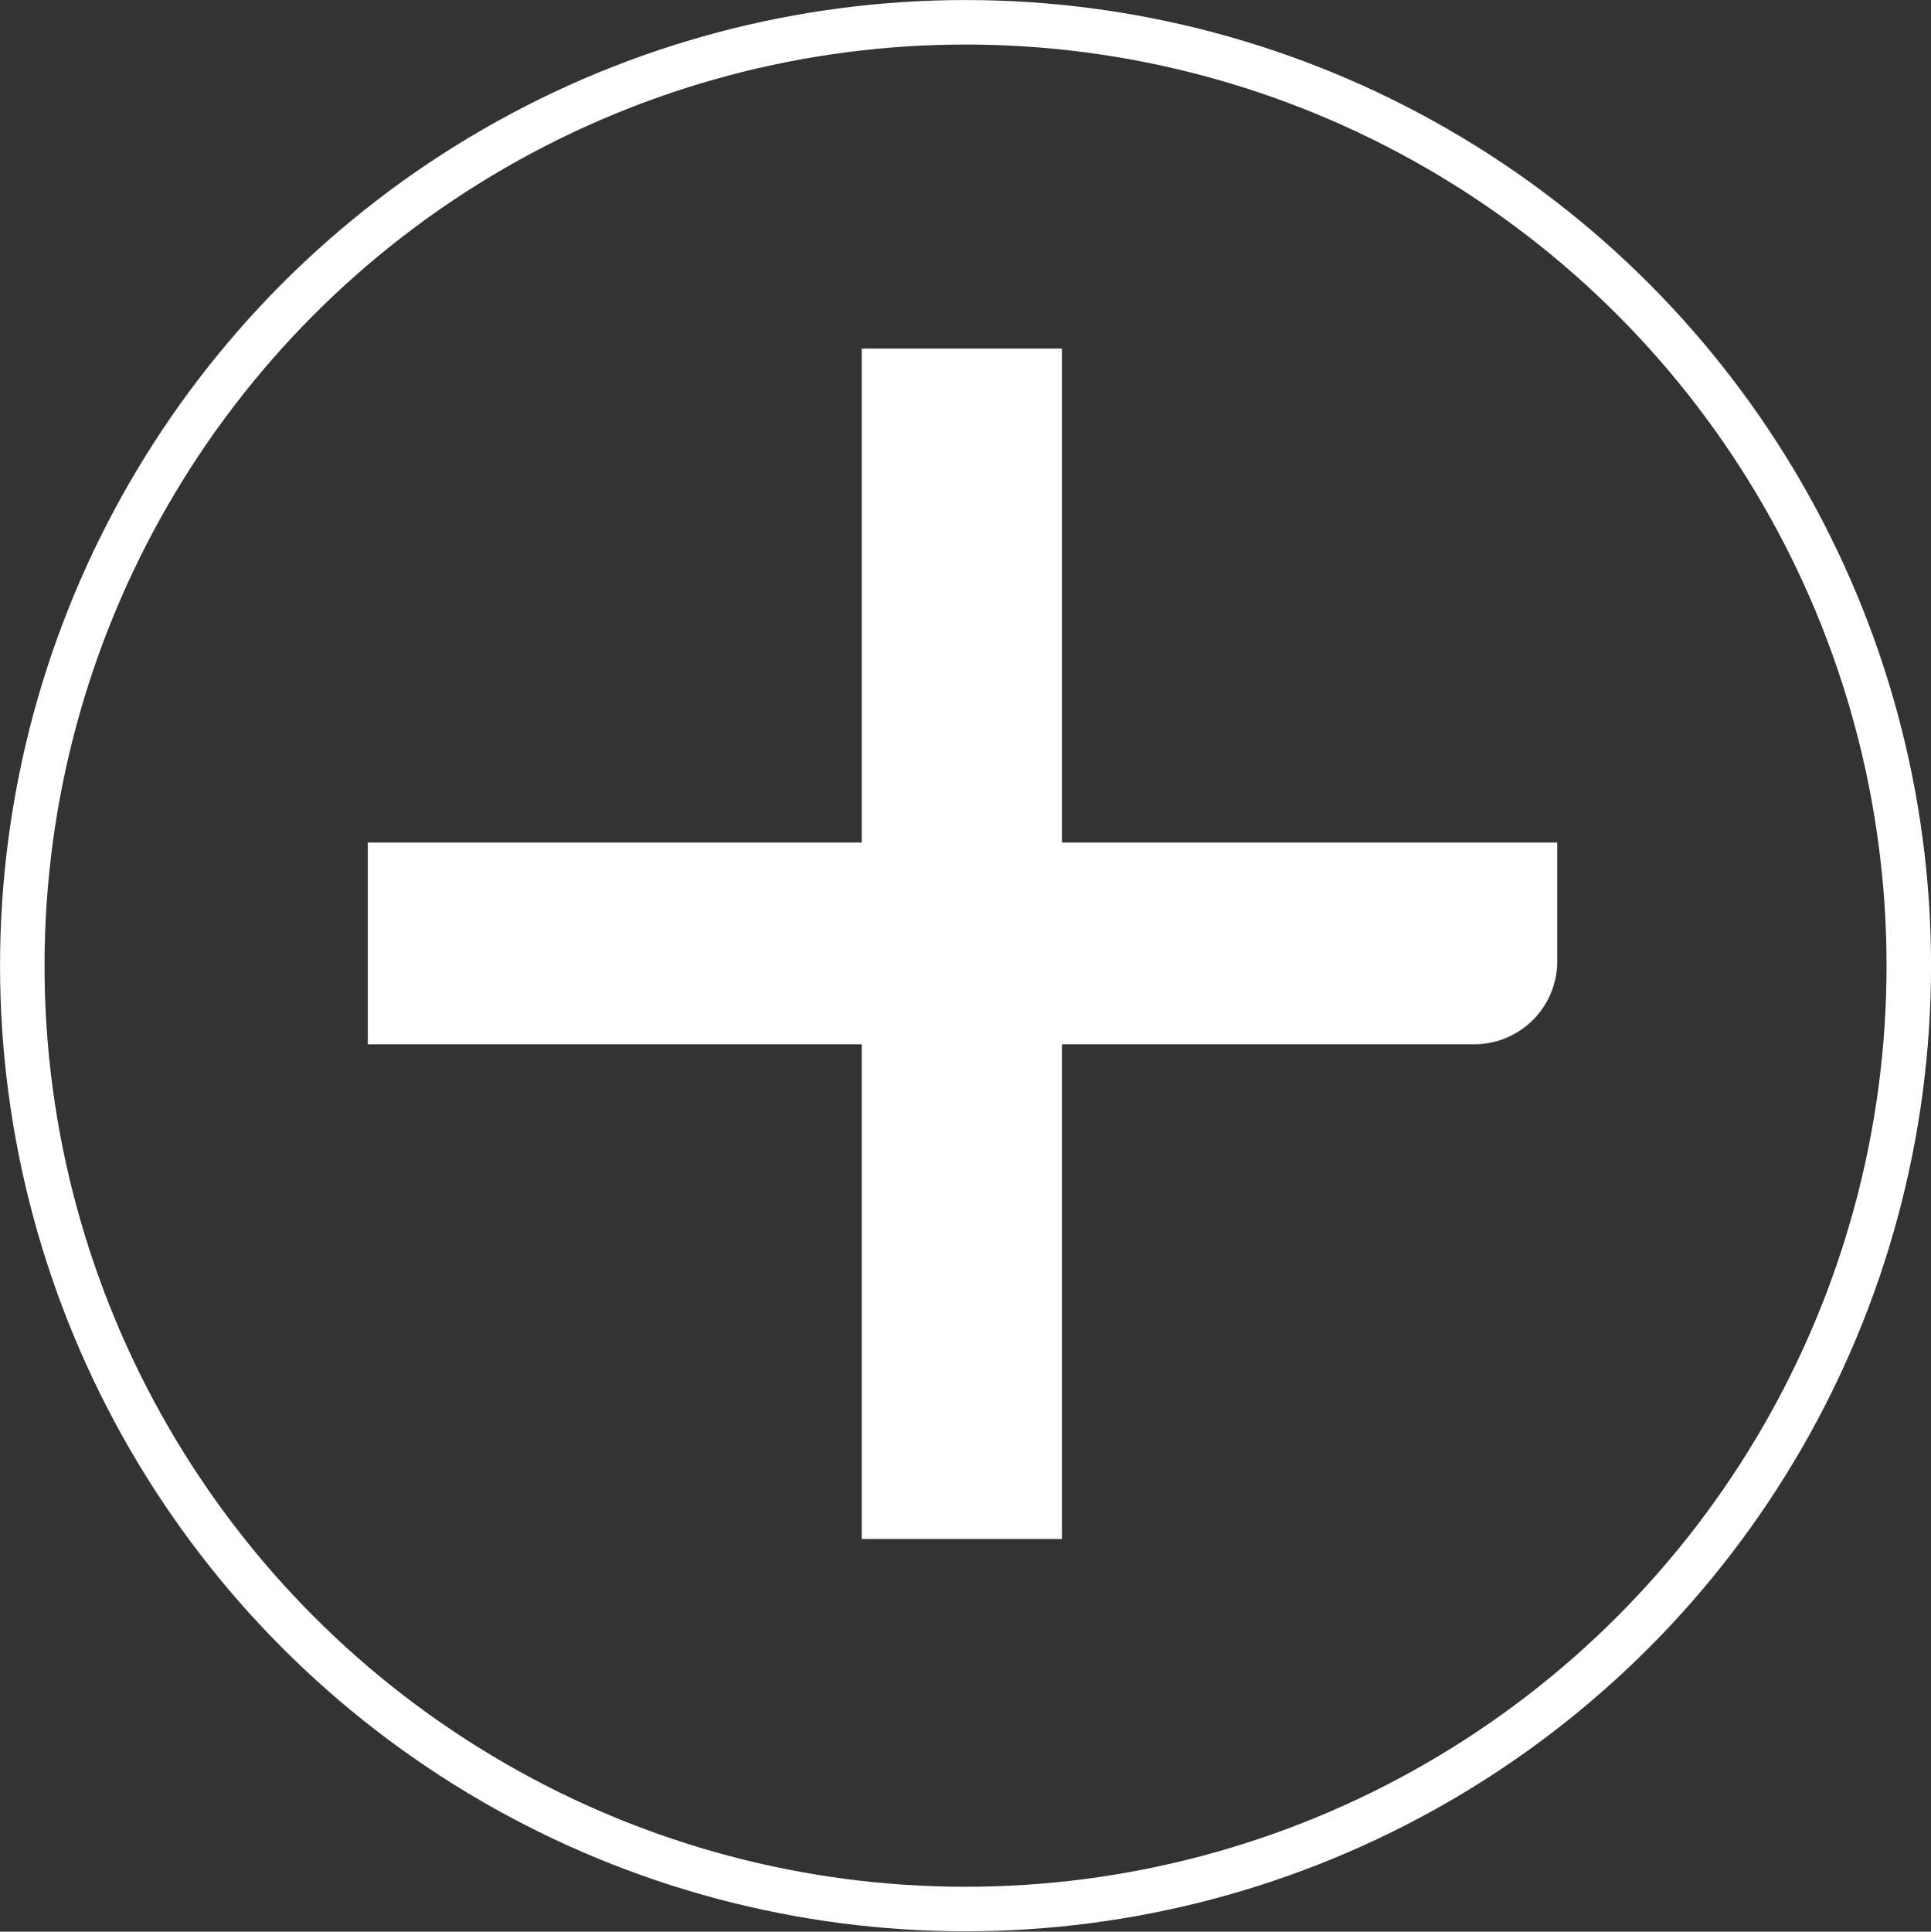
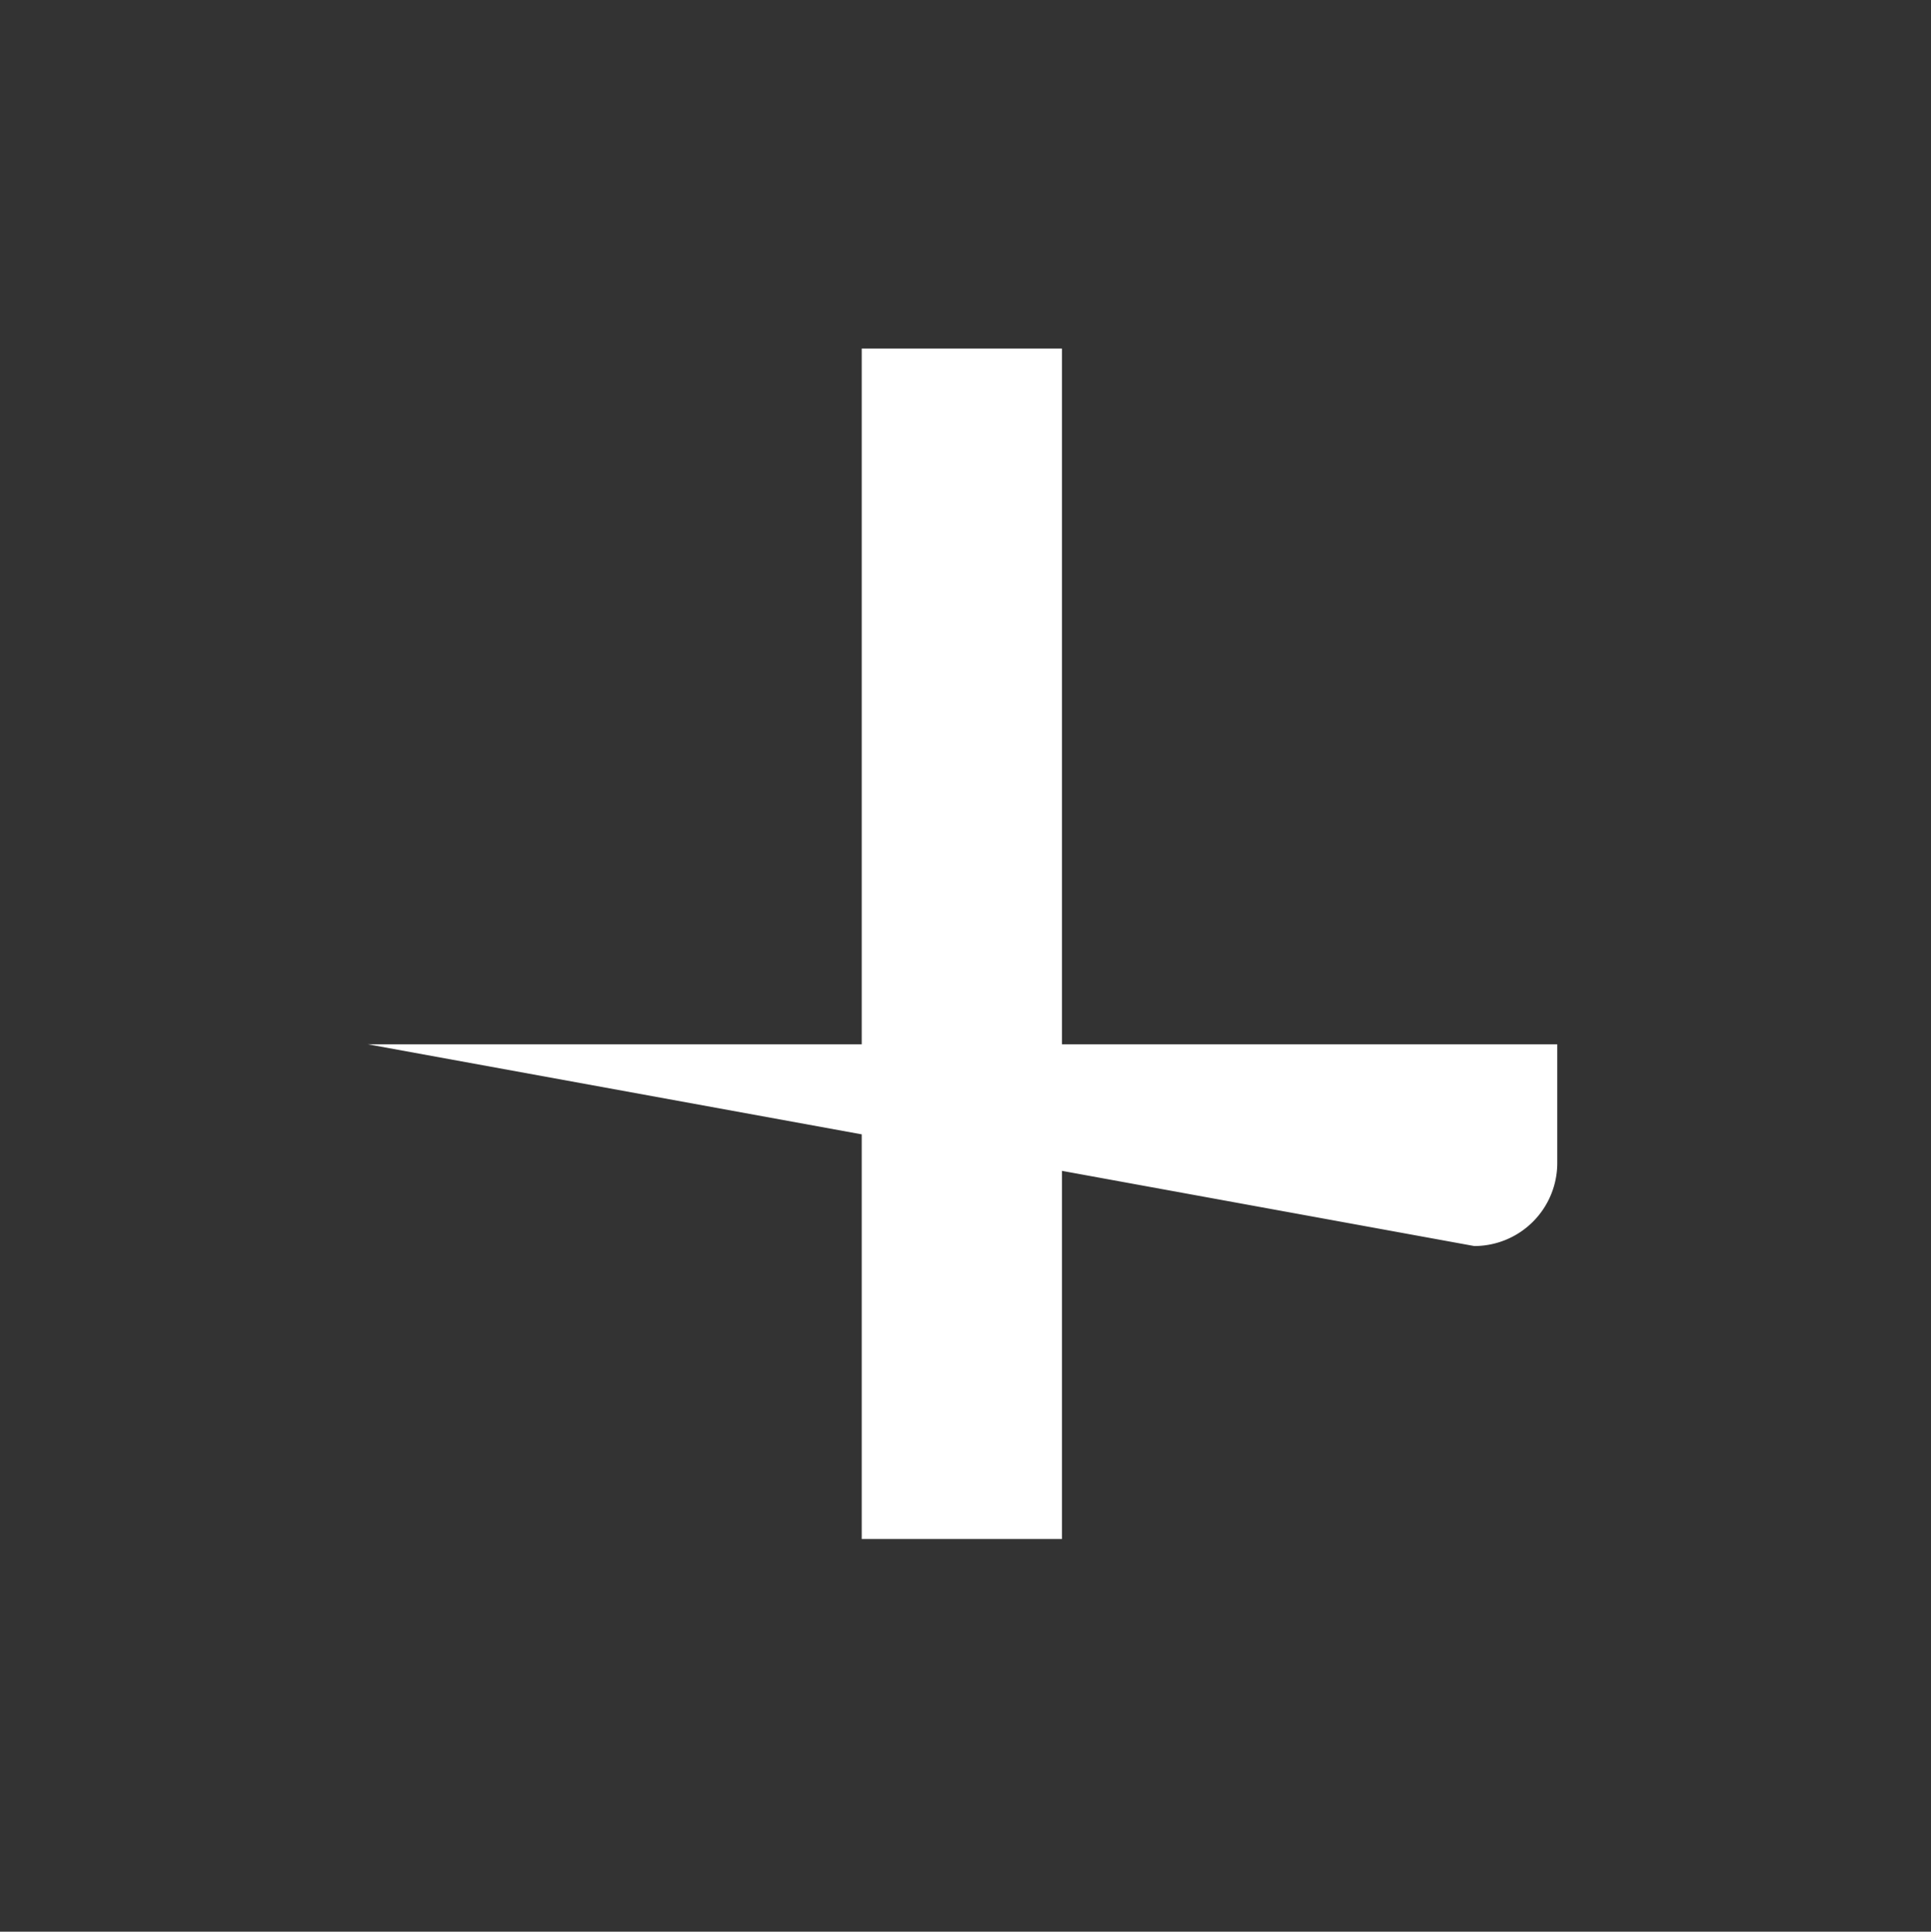
<svg xmlns="http://www.w3.org/2000/svg" width="20.533" height="20.538" viewBox="0 0 20.533 20.538">
  <rect x="0" y="0" width="20.533" height="20.538" fill="#333333" stroke="none" />
  <defs>
    <clipPath id="a">
      <rect width="20.533" height="20.538" fill="none" />
    </clipPath>
  </defs>
  <g transform="translate(10.267 10.269)">
    <g transform="translate(-10.267 -10.269)" clip-path="url(#a)">
-       <circle cx="10.03" cy="10.03" r="10.03" transform="translate(0.237 0.237)" fill="none" stroke="#fff" stroke-miterlimit="10" stroke-width="0.473" />
      <rect width="2.129" height="12.657" transform="translate(9.163 3.706)" fill="#fff" />
-       <path d="M24.8,58.945V56.8H37.448v1.262a.883.883,0,0,1-.883.883Z" transform="translate(-20.889 -47.842)" fill="#fff" />
+       <path d="M24.8,58.945H37.448v1.262a.883.883,0,0,1-.883.883Z" transform="translate(-20.889 -47.842)" fill="#fff" />
    </g>
  </g>
</svg>